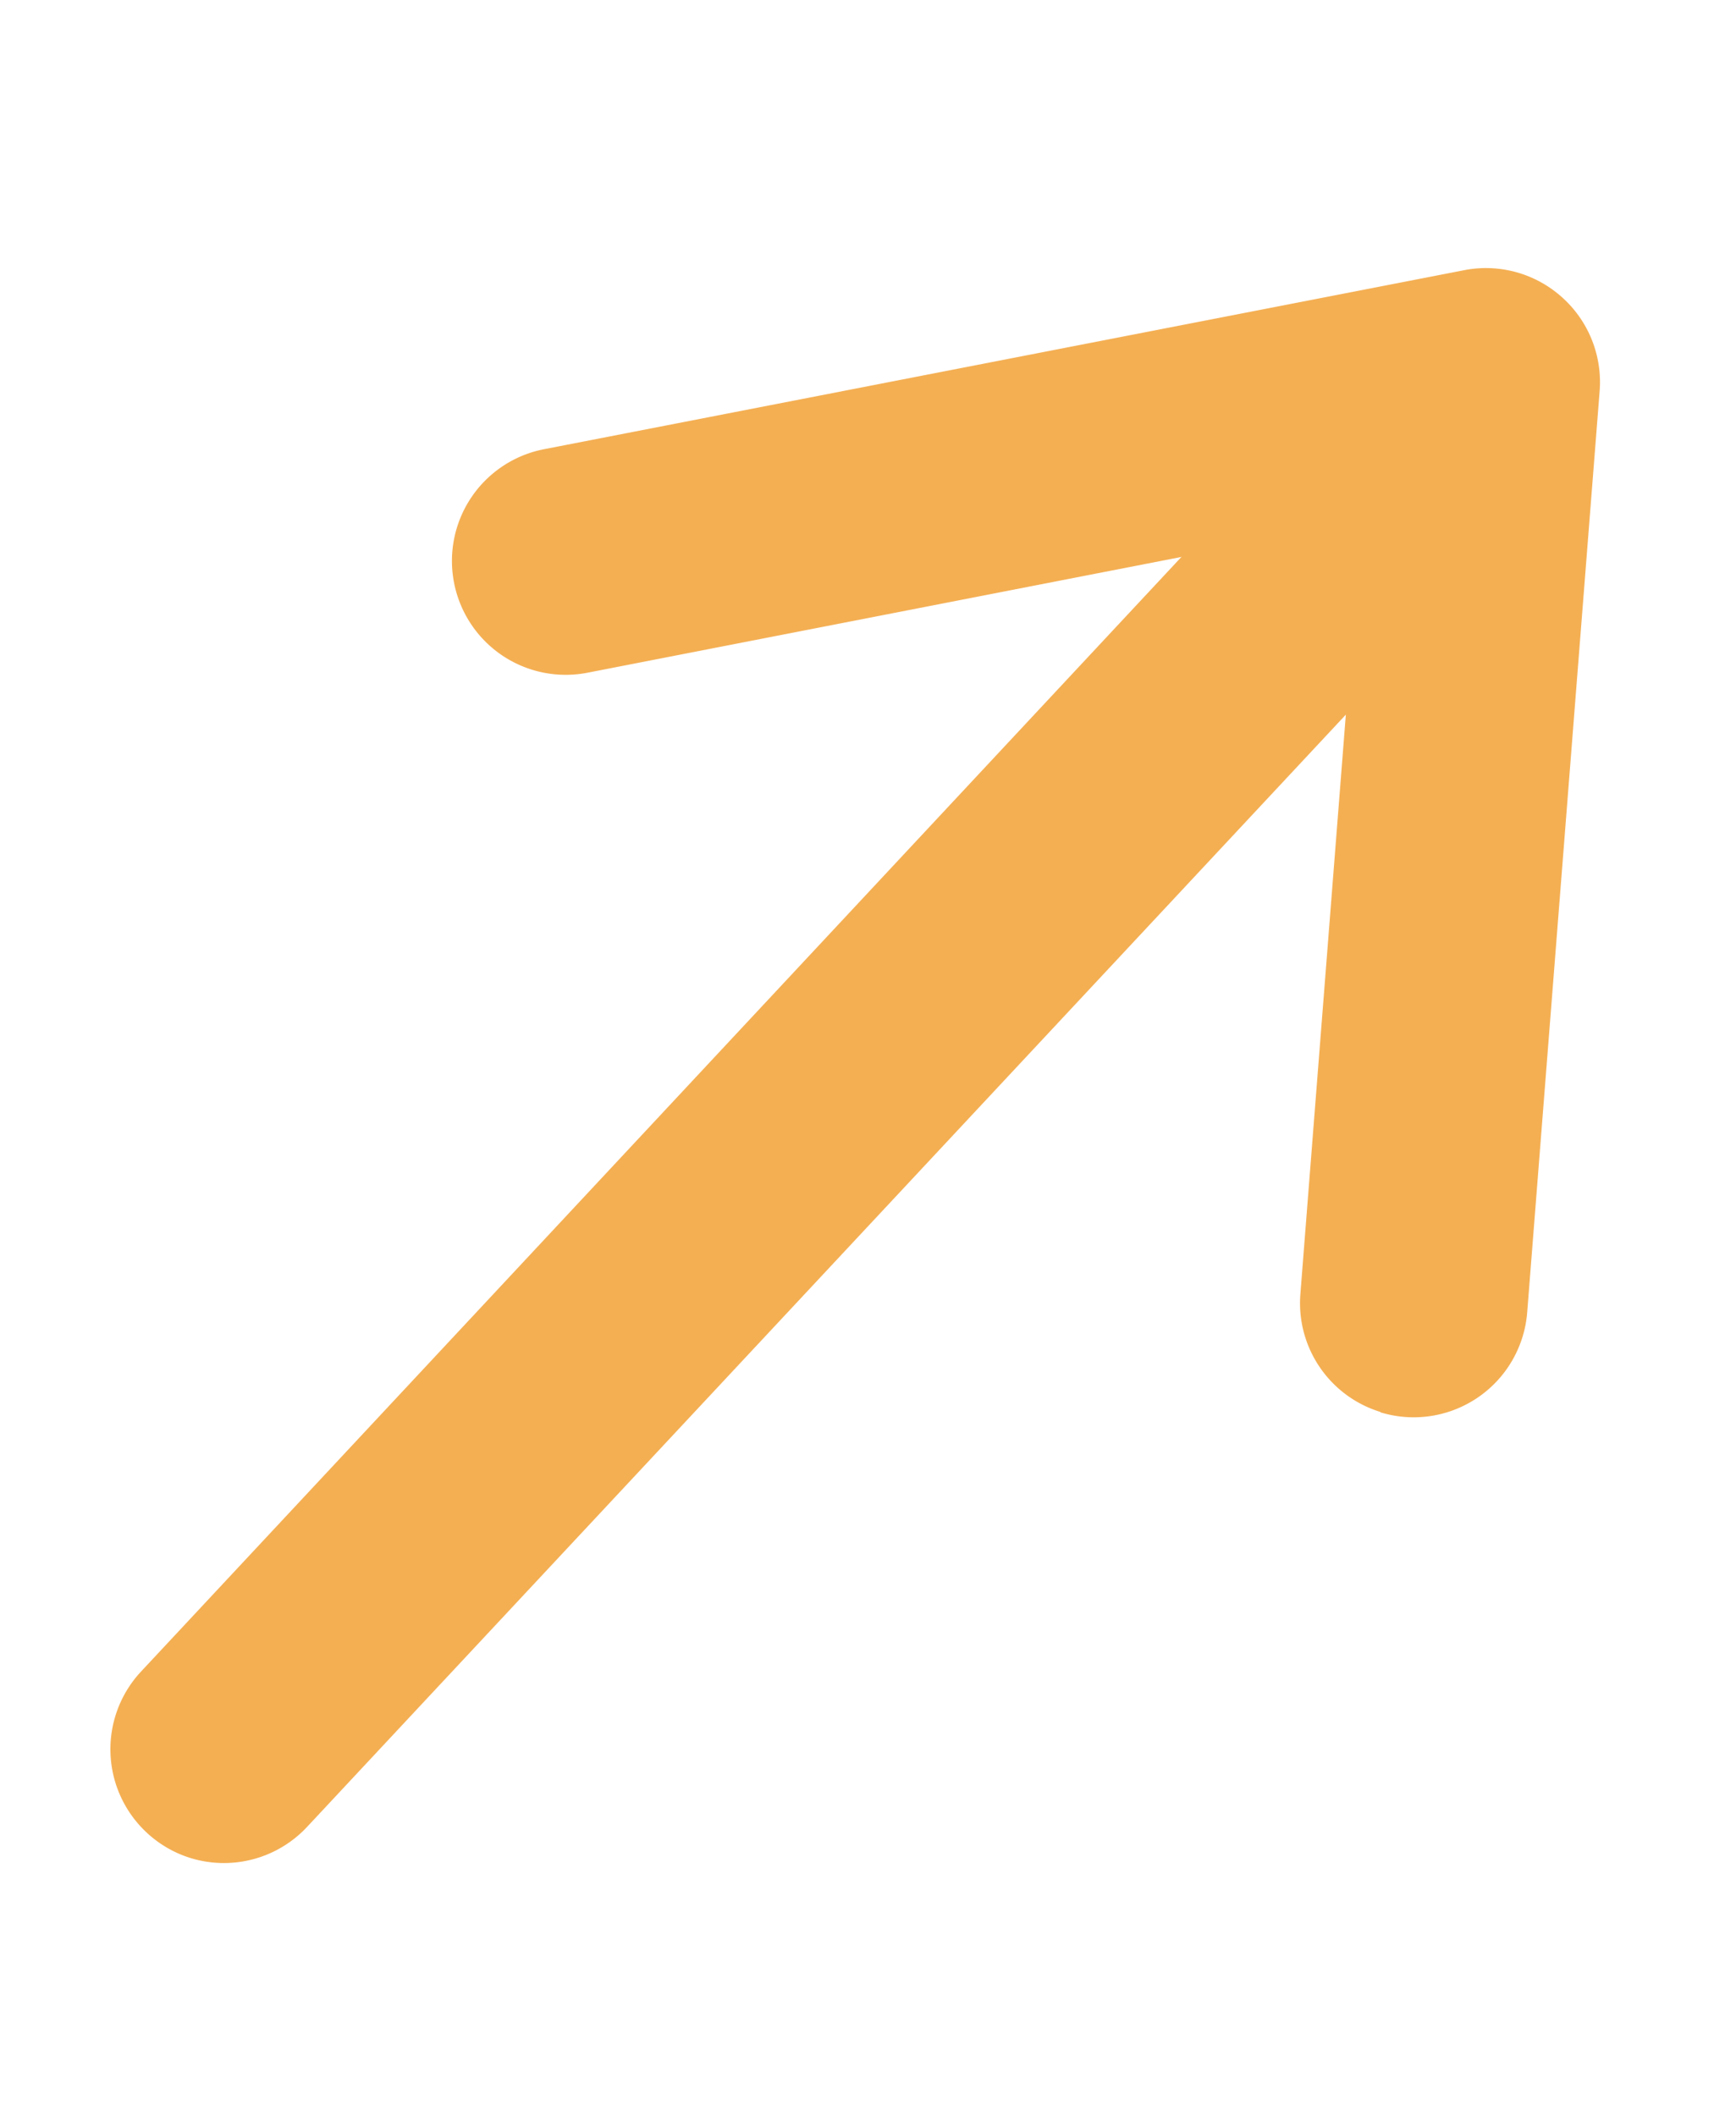
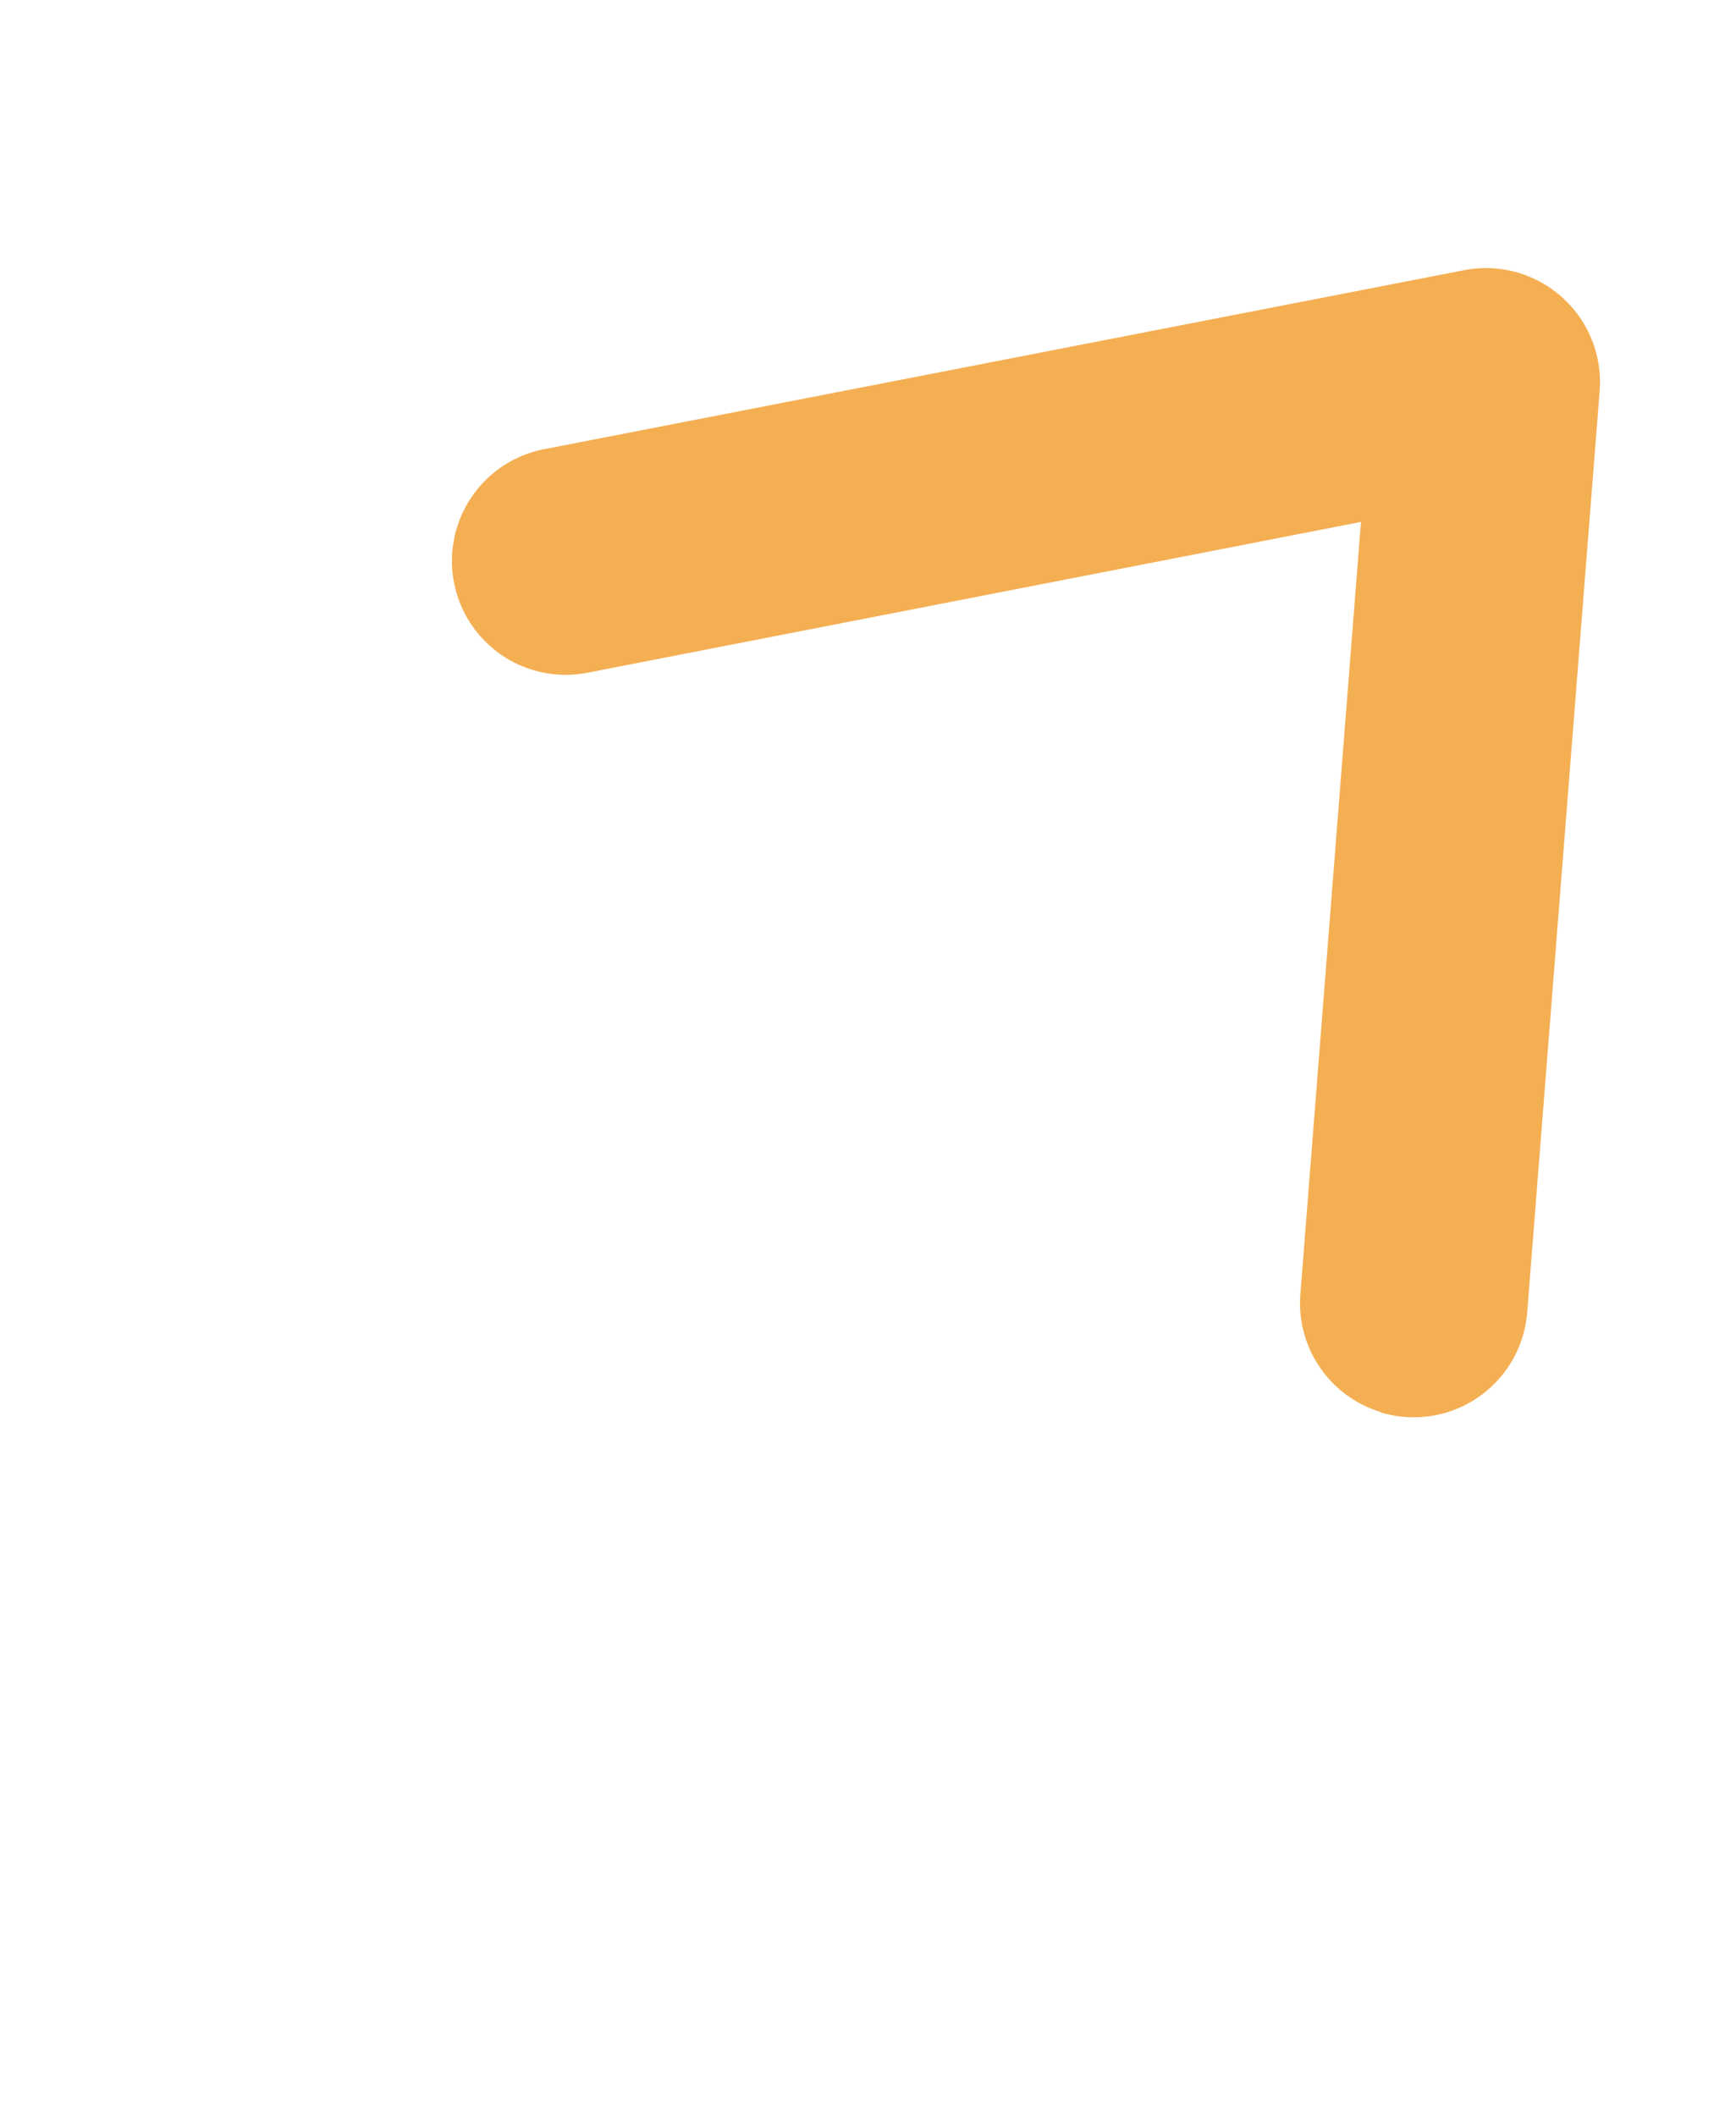
<svg xmlns="http://www.w3.org/2000/svg" width="19.094" height="23.262" viewBox="0 0 19.094 23.262">
  <g transform="matrix(0.995, -0.105, 0.105, 0.995, -1065.499, -805.57)">
-     <path d="M0,18.47a1.245,1.245,0,0,1-.548-.128,1.25,1.25,0,0,1-.573-1.672L7.3-.55a1.25,1.25,0,0,1,1.672-.573A1.25,1.25,0,0,1,9.549.549L1.122,17.769A1.25,1.25,0,0,1,0,18.47Z" transform="matrix(0.921, 0.391, -0.391, 0.921, 981.728, 915.976)" fill="#f4af53" />
    <path d="M11.293,11.162a1.25,1.25,0,0,1-1.219-.98L8.234,1.876.587,5.943A1.25,1.25,0,0,1-1.1,5.426,1.25,1.25,0,0,1-.587,3.735L8.512-1.1a1.25,1.25,0,0,1,1.11-.031,1.25,1.25,0,0,1,.7.865l2.194,9.912a1.251,1.251,0,0,1-1.222,1.52Z" transform="matrix(0.921, 0.391, -0.391, 0.921, 981.99, 914.788)" fill="#f4af53" />
  </g>
</svg>